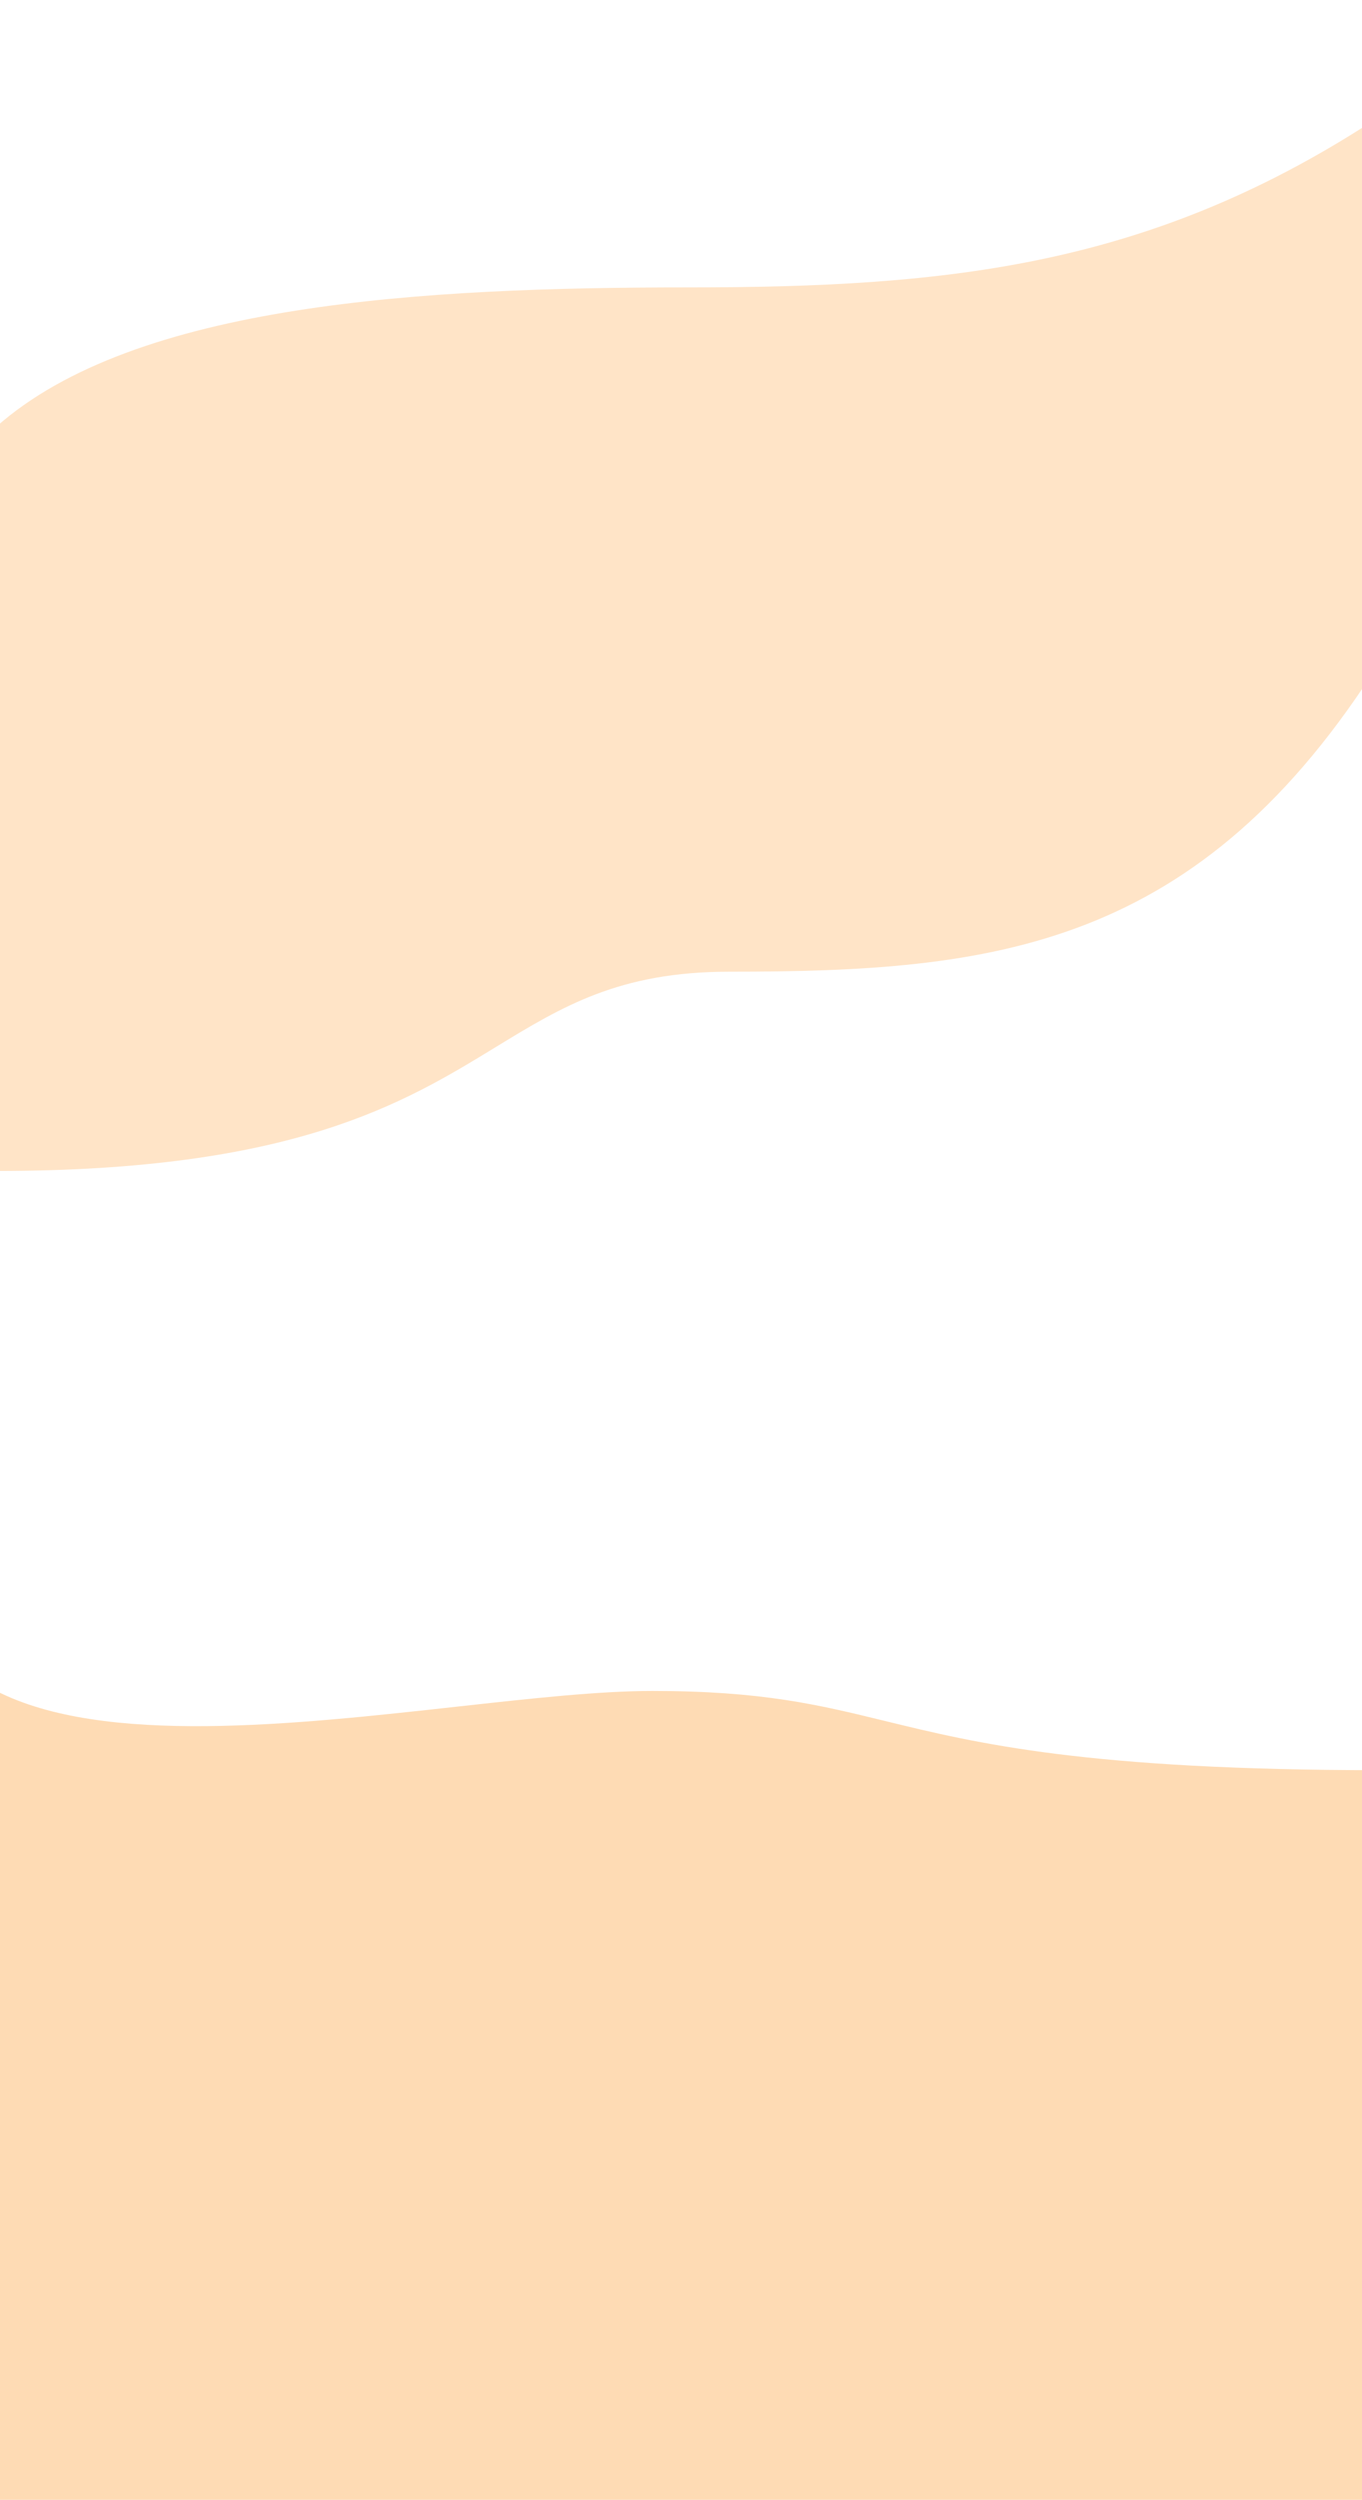
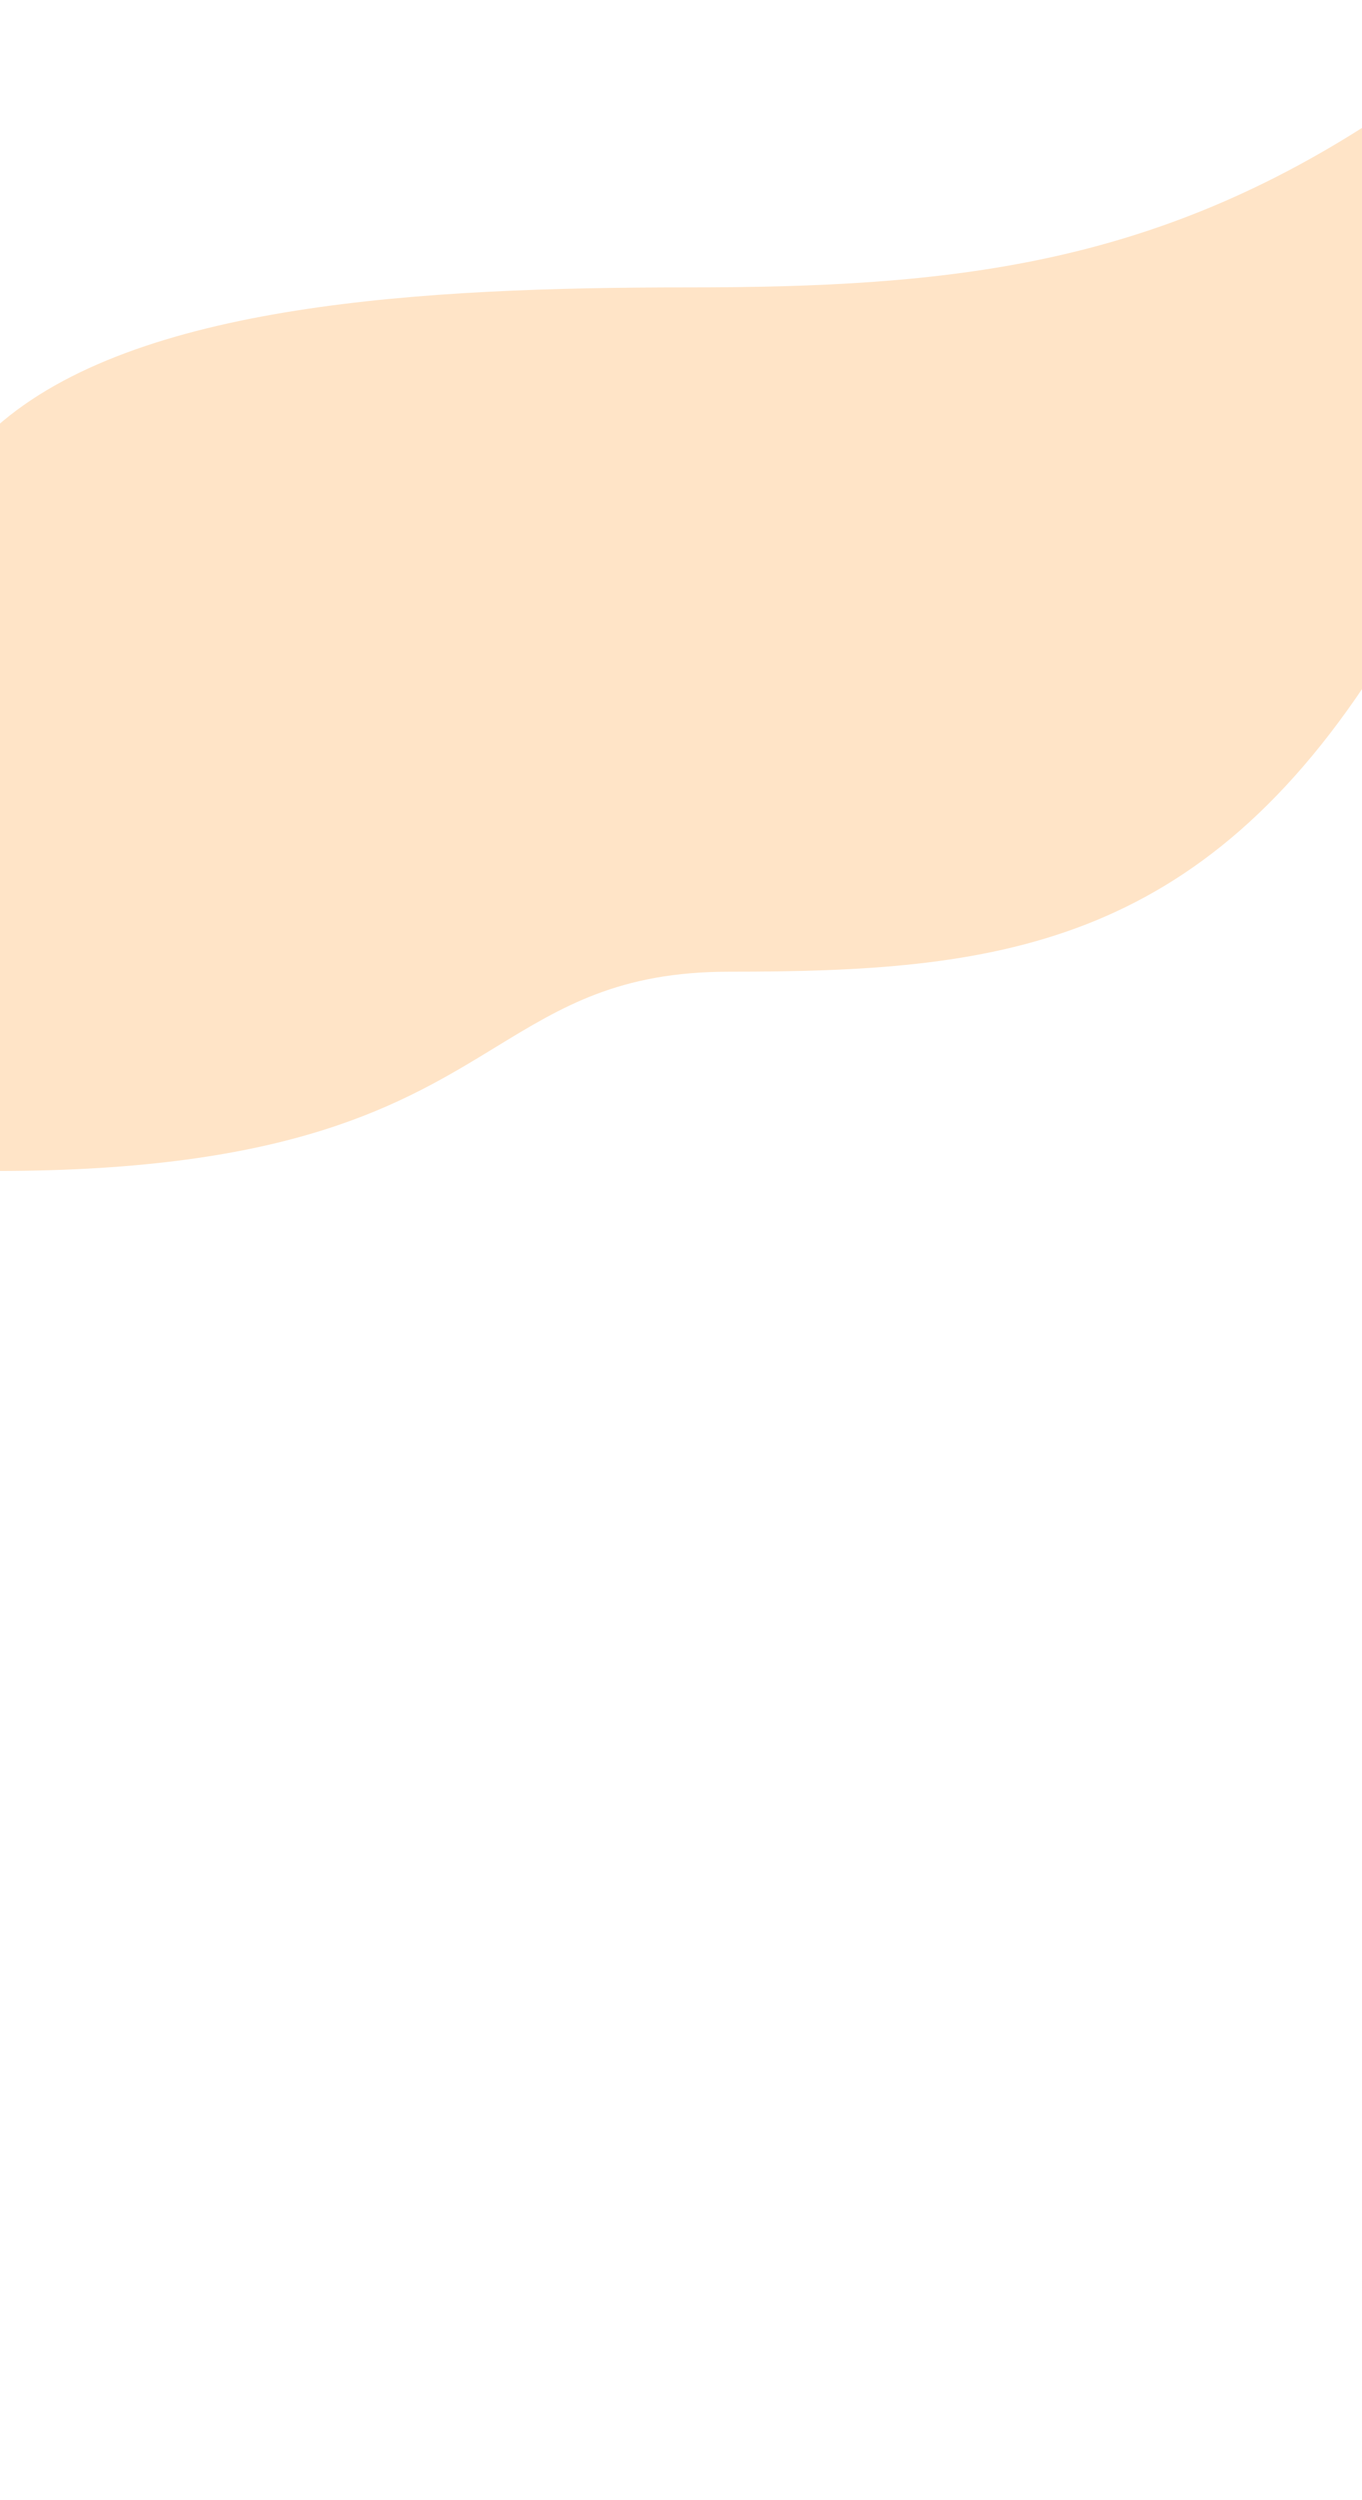
<svg xmlns="http://www.w3.org/2000/svg" preserveAspectRatio="none" width="1690" height="3100" viewBox="20 0 1650 3100" fill="none">
  <g opacity="0.3" filter="url(#filter1_dd_452_523)" style="" transform="matrix(1, 0, 0, 1.05, 0, -45.227)">
-     <path d="M853 372.5C1171.81 372.5 1416.91 347.56 1693 169.645V811L1694 811C1473 1155.1 1222.5 1180.65 903.5 1180.65C770.069 1180.65 700.935 1221.83 620.501 1269.73C508.639 1336.36 374.921 1416 16 1416L16 811H14V7H15V537.5C184 391 533.81 372.5 853 372.5Z" fill="#FFA442" />
+     <path d="M853 372.5C1171.81 372.5 1416.91 347.56 1693 169.645L1694 811C1473 1155.1 1222.5 1180.65 903.5 1180.65C770.069 1180.65 700.935 1221.83 620.501 1269.73C508.639 1336.36 374.921 1416 16 1416L16 811H14V7H15V537.5C184 391 533.81 372.5 853 372.5Z" fill="#FFA442" />
  </g>
  <g filter="url(#filter2_dd_452_523)" style="" transform="matrix(1, 0, 0, 1.328, 0, -2269.591)">
-     <path d="M16 3278.2L16 4783C536.443 4783 691.641 4683.48 819.35 4601.59C885.25 4559.34 943.831 4521.77 1041.5 4505C1074.87 4499.27 1106.77 4494.05 1137.31 4489.05C1391.92 4447.37 1552.93 4421.02 1694 4242V3352C1336.25 3352 1203.26 3326.96 1092.01 3306.01C1012.02 3290.95 943.257 3278 810.263 3278C745.654 3278 663.168 3285.03 574.477 3292.59C375.703 3309.54 145.755 3329.14 16 3278.2Z" fill="#FEDBB4" />
-   </g>
+     </g>
  <defs>
    <filter id="filter0_dd_452_523" x="0" y="5128" width="1709" height="1211" filterUnits="userSpaceOnUse" color-interpolation-filters="sRGB">
      <feFlood flood-opacity="0" result="BackgroundImageFix" />
      <feColorMatrix in="SourceAlpha" type="matrix" values="0 0 0 0 0 0 0 0 0 0 0 0 0 0 0 0 0 0 127 0" result="hardAlpha" />
      <feOffset dy="-4" />
      <feGaussianBlur stdDeviation="3" />
      <feColorMatrix type="matrix" values="0 0 0 0 0 0 0 0 0 0 0 0 0 0 0 0 0 0 0.03 0" />
      <feBlend mode="normal" in2="BackgroundImageFix" result="effect1_dropShadow_452_523" />
      <feColorMatrix in="SourceAlpha" type="matrix" values="0 0 0 0 0 0 0 0 0 0 0 0 0 0 0 0 0 0 127 0" result="hardAlpha" />
      <feOffset dy="-6" />
      <feGaussianBlur stdDeviation="7.5" />
      <feColorMatrix type="matrix" values="0 0 0 0 0 0 0 0 0 0 0 0 0 0 0 0 0 0 0.04 0" />
      <feBlend mode="normal" in2="effect1_dropShadow_452_523" result="effect2_dropShadow_452_523" />
      <feBlend mode="normal" in="SourceGraphic" in2="effect2_dropShadow_452_523" result="shape" />
    </filter>
    <filter id="filter1_dd_452_523" x="1" y="0" width="1706" height="1435" filterUnits="userSpaceOnUse" color-interpolation-filters="sRGB">
      <feFlood flood-opacity="0" result="BackgroundImageFix" />
      <feColorMatrix in="SourceAlpha" type="matrix" values="0 0 0 0 0 0 0 0 0 0 0 0 0 0 0 0 0 0 127 0" result="hardAlpha" />
      <feMorphology radius="1" operator="dilate" in="SourceAlpha" result="effect1_dropShadow_452_523" />
      <feOffset dy="4" />
      <feGaussianBlur stdDeviation="3" />
      <feColorMatrix type="matrix" values="0 0 0 0 0 0 0 0 0 0 0 0 0 0 0 0 0 0 0.03 0" />
      <feBlend mode="normal" in2="BackgroundImageFix" result="effect1_dropShadow_452_523" />
      <feColorMatrix in="SourceAlpha" type="matrix" values="0 0 0 0 0 0 0 0 0 0 0 0 0 0 0 0 0 0 127 0" result="hardAlpha" />
      <feMorphology radius="2" operator="erode" in="SourceAlpha" result="effect2_dropShadow_452_523" />
      <feOffset dy="6" />
      <feGaussianBlur stdDeviation="7.5" />
      <feColorMatrix type="matrix" values="0 0 0 0 0 0 0 0 0 0 0 0 0 0 0 0 0 0 0.04 0" />
      <feBlend mode="normal" in2="effect1_dropShadow_452_523" result="effect2_dropShadow_452_523" />
      <feBlend mode="normal" in="SourceGraphic" in2="effect2_dropShadow_452_523" result="shape" />
    </filter>
    <filter id="filter2_dd_452_523" x="3" y="3271" width="1704" height="1531" filterUnits="userSpaceOnUse" color-interpolation-filters="sRGB">
      <feFlood flood-opacity="0" result="BackgroundImageFix" />
      <feColorMatrix in="SourceAlpha" type="matrix" values="0 0 0 0 0 0 0 0 0 0 0 0 0 0 0 0 0 0 127 0" result="hardAlpha" />
      <feMorphology radius="1" operator="dilate" in="SourceAlpha" result="effect1_dropShadow_452_523" />
      <feOffset dy="4" />
      <feGaussianBlur stdDeviation="3" />
      <feColorMatrix type="matrix" values="0 0 0 0 0 0 0 0 0 0 0 0 0 0 0 0 0 0 0.03 0" />
      <feBlend mode="normal" in2="BackgroundImageFix" result="effect1_dropShadow_452_523" />
      <feColorMatrix in="SourceAlpha" type="matrix" values="0 0 0 0 0 0 0 0 0 0 0 0 0 0 0 0 0 0 127 0" result="hardAlpha" />
      <feMorphology radius="2" operator="erode" in="SourceAlpha" result="effect2_dropShadow_452_523" />
      <feOffset dy="6" />
      <feGaussianBlur stdDeviation="7.5" />
      <feColorMatrix type="matrix" values="0 0 0 0 0 0 0 0 0 0 0 0 0 0 0 0 0 0 0.04 0" />
      <feBlend mode="normal" in2="effect1_dropShadow_452_523" result="effect2_dropShadow_452_523" />
      <feBlend mode="normal" in="SourceGraphic" in2="effect2_dropShadow_452_523" result="shape" />
    </filter>
  </defs>
</svg>